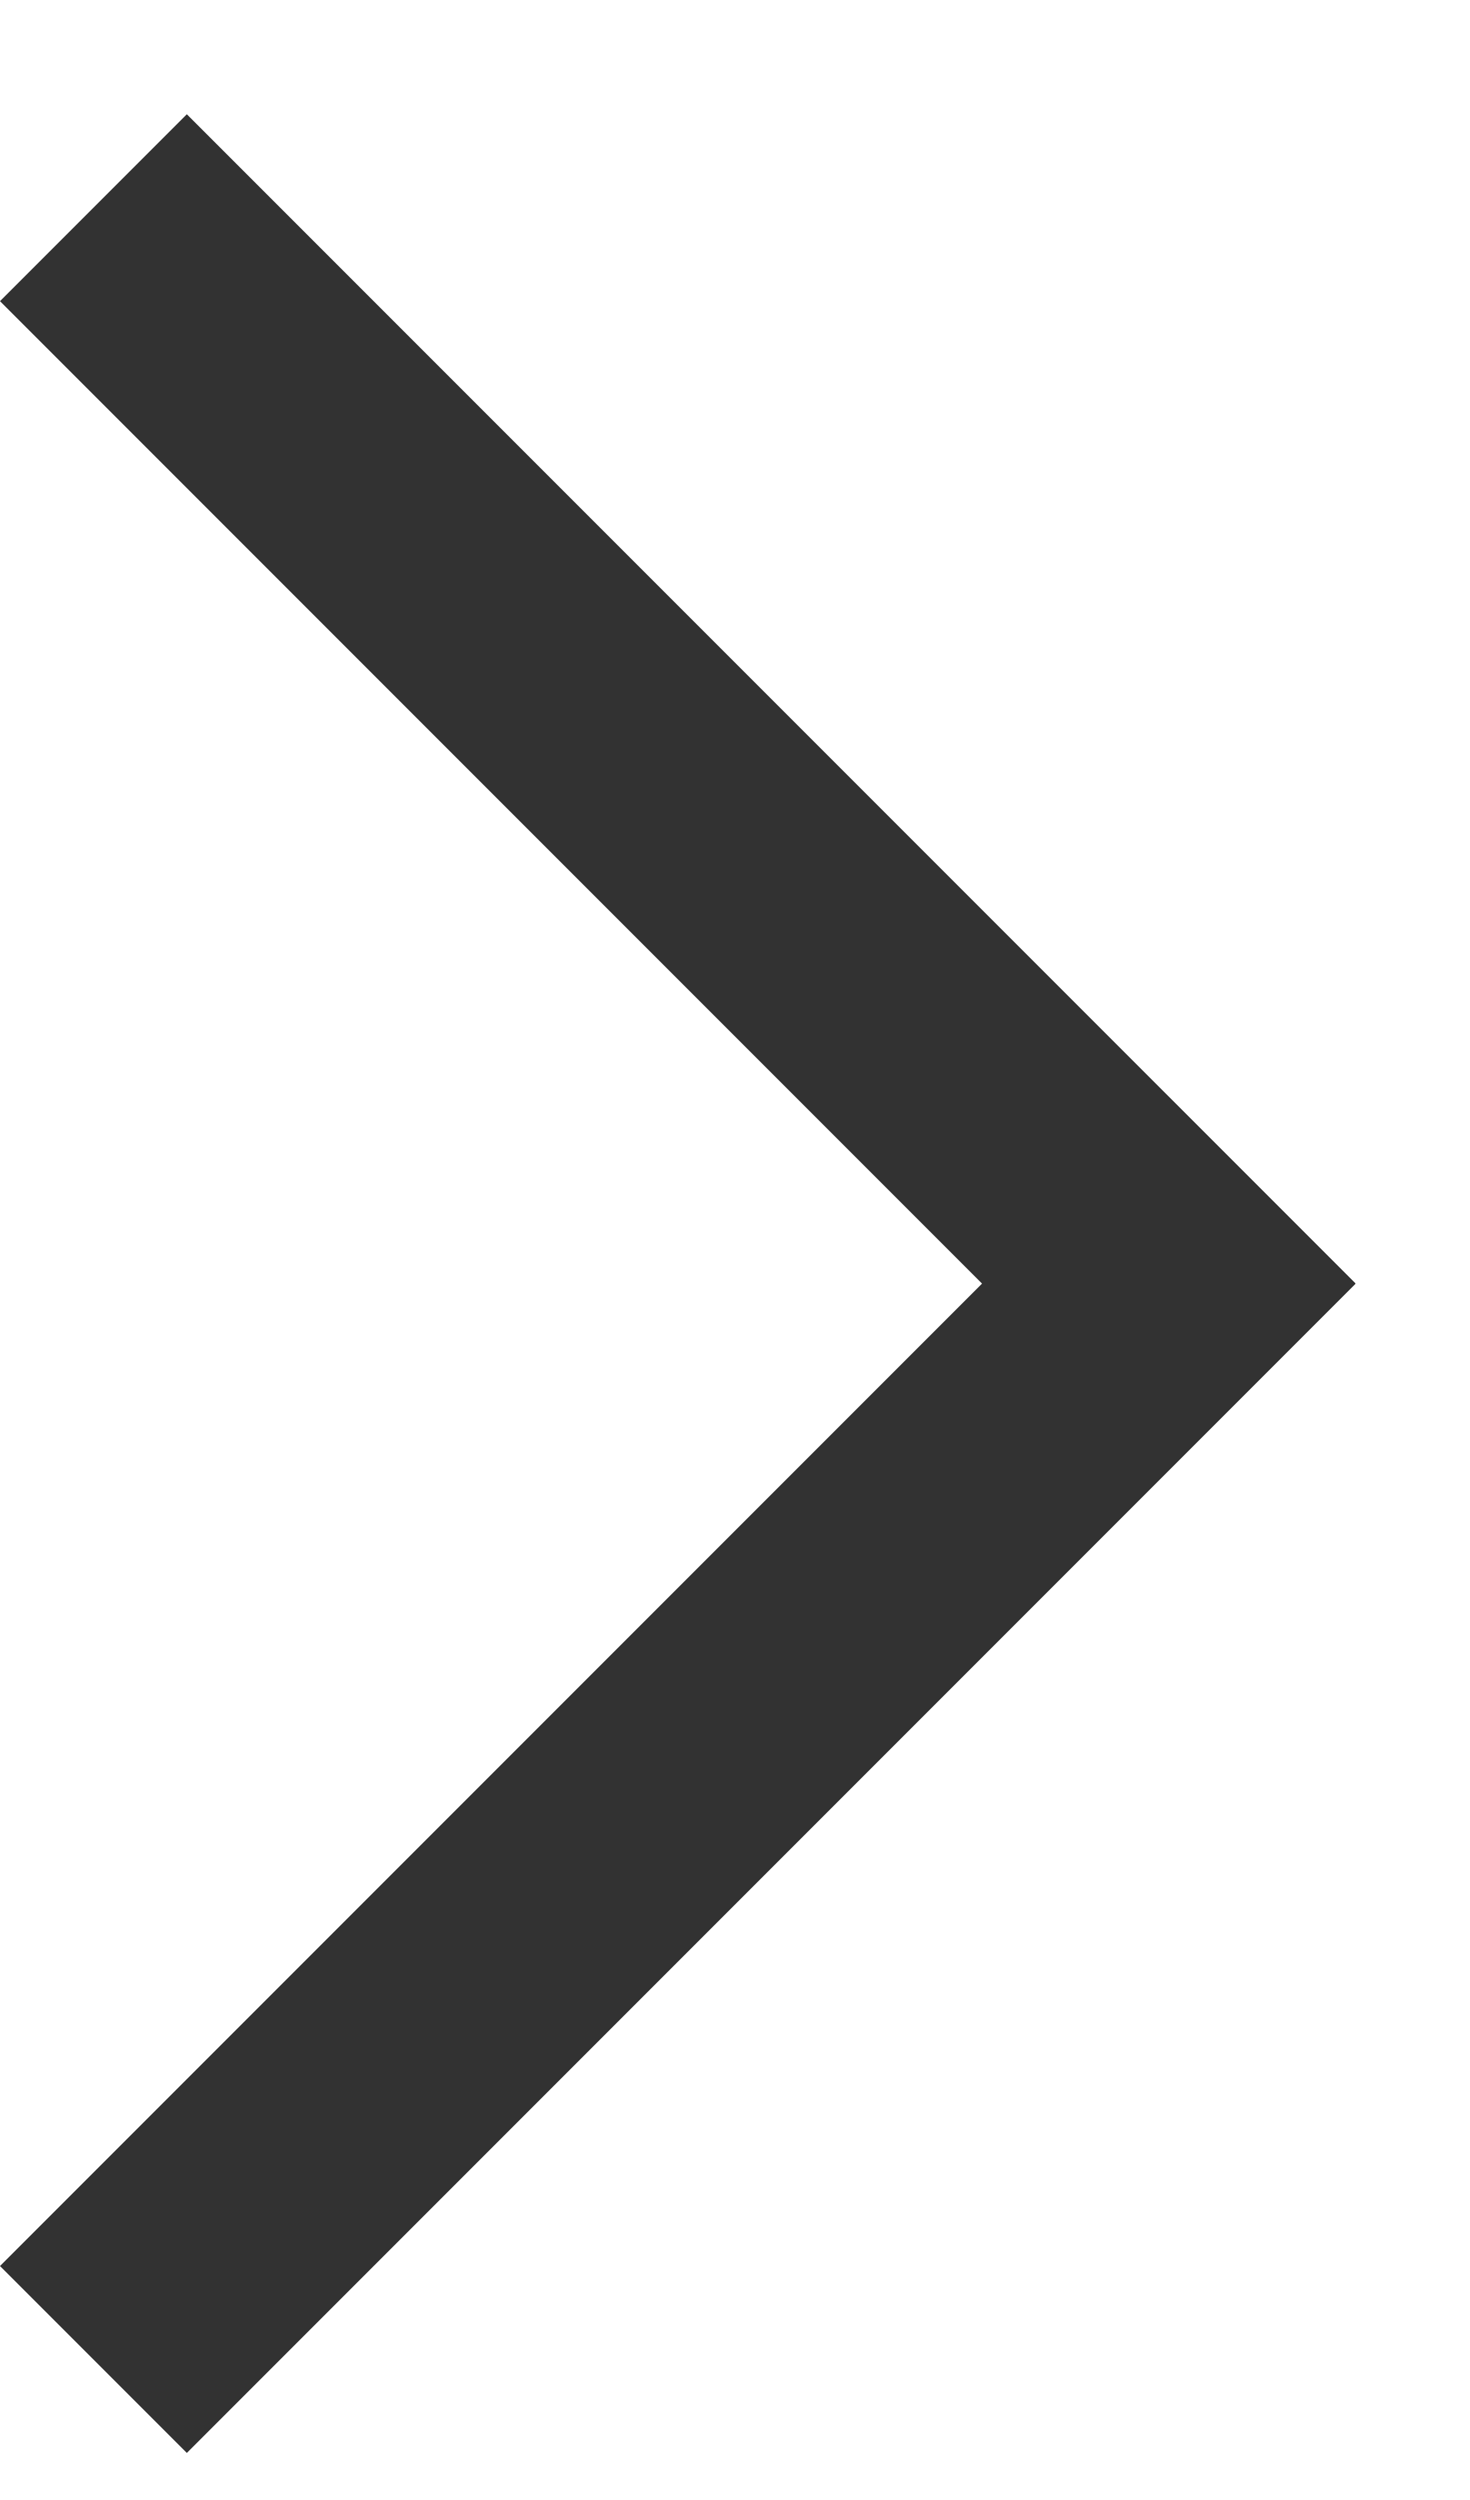
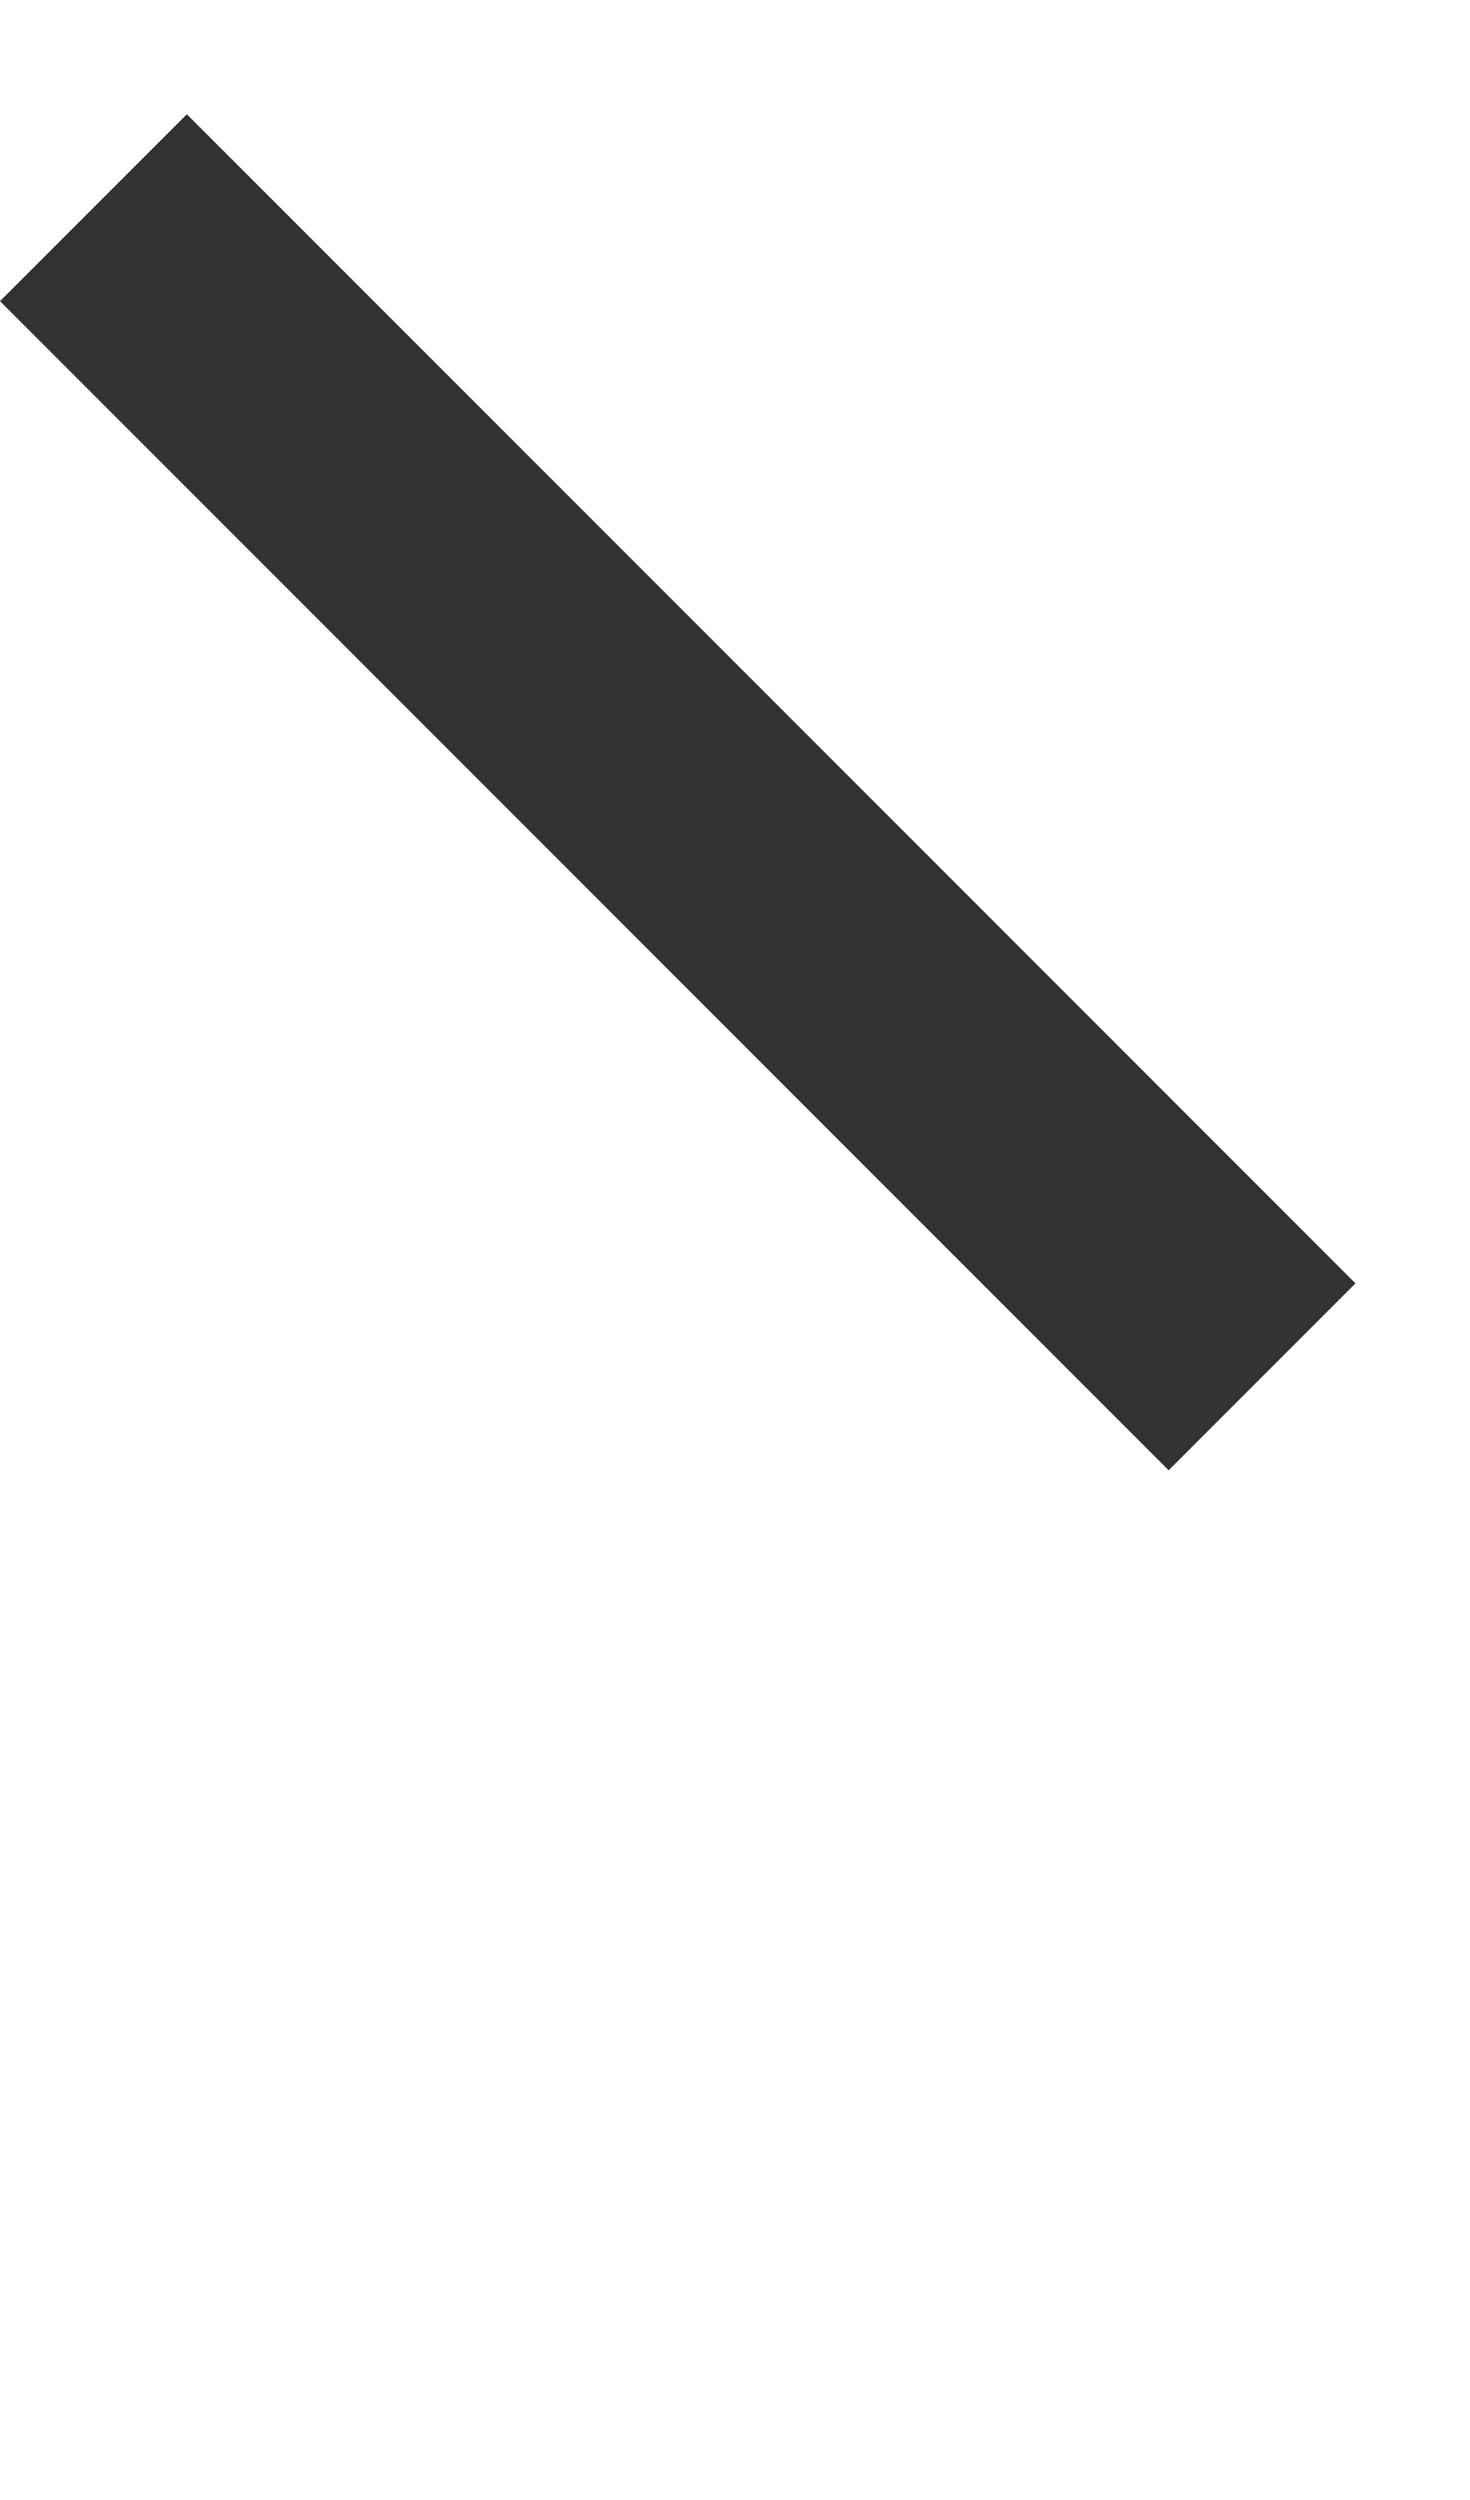
<svg xmlns="http://www.w3.org/2000/svg" width="10" height="17" viewBox="0 0 10 17" fill="none">
  <path fill-rule="evenodd" clip-rule="evenodd" d="M9.221 8.727L1.271 0.777L-3.14546e-06 2.048L7.95 9.998L9.221 8.727Z" fill="#323232" />
-   <path fill-rule="evenodd" clip-rule="evenodd" d="M9.221 8.73L1.271 16.68L-3.14546e-06 15.409L7.95 7.459L9.221 8.73Z" fill="#323232" />
</svg>